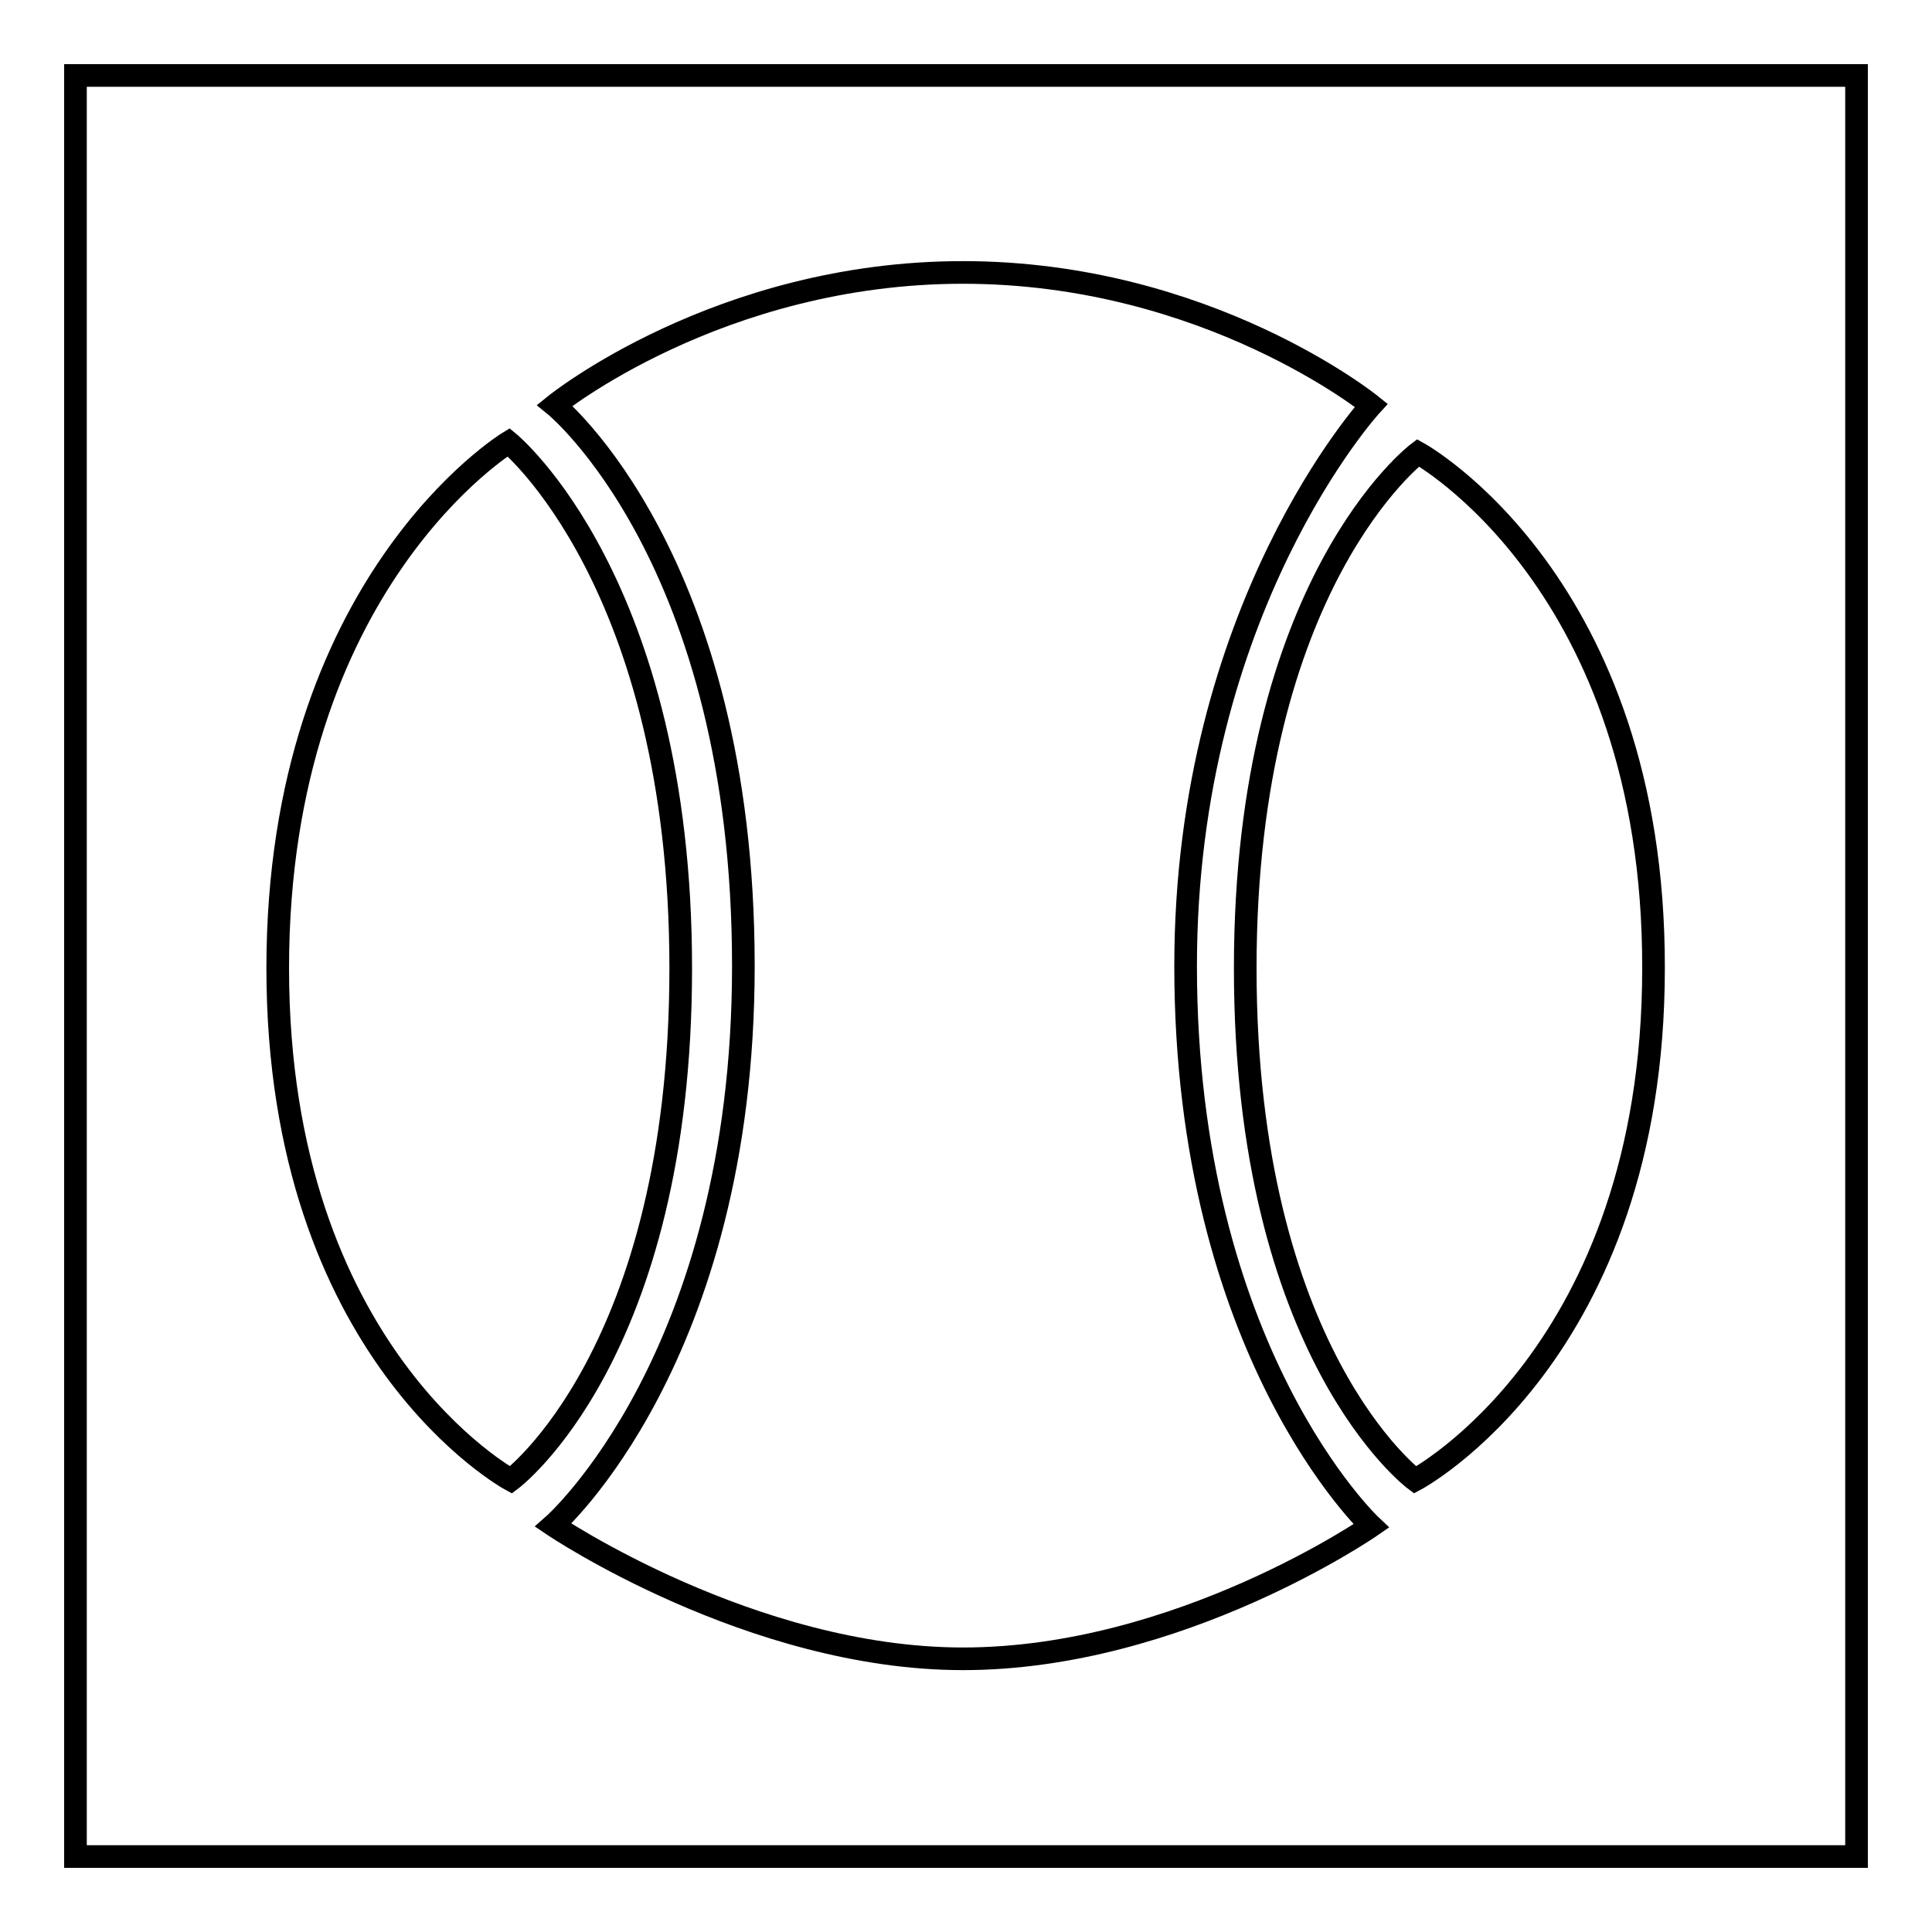
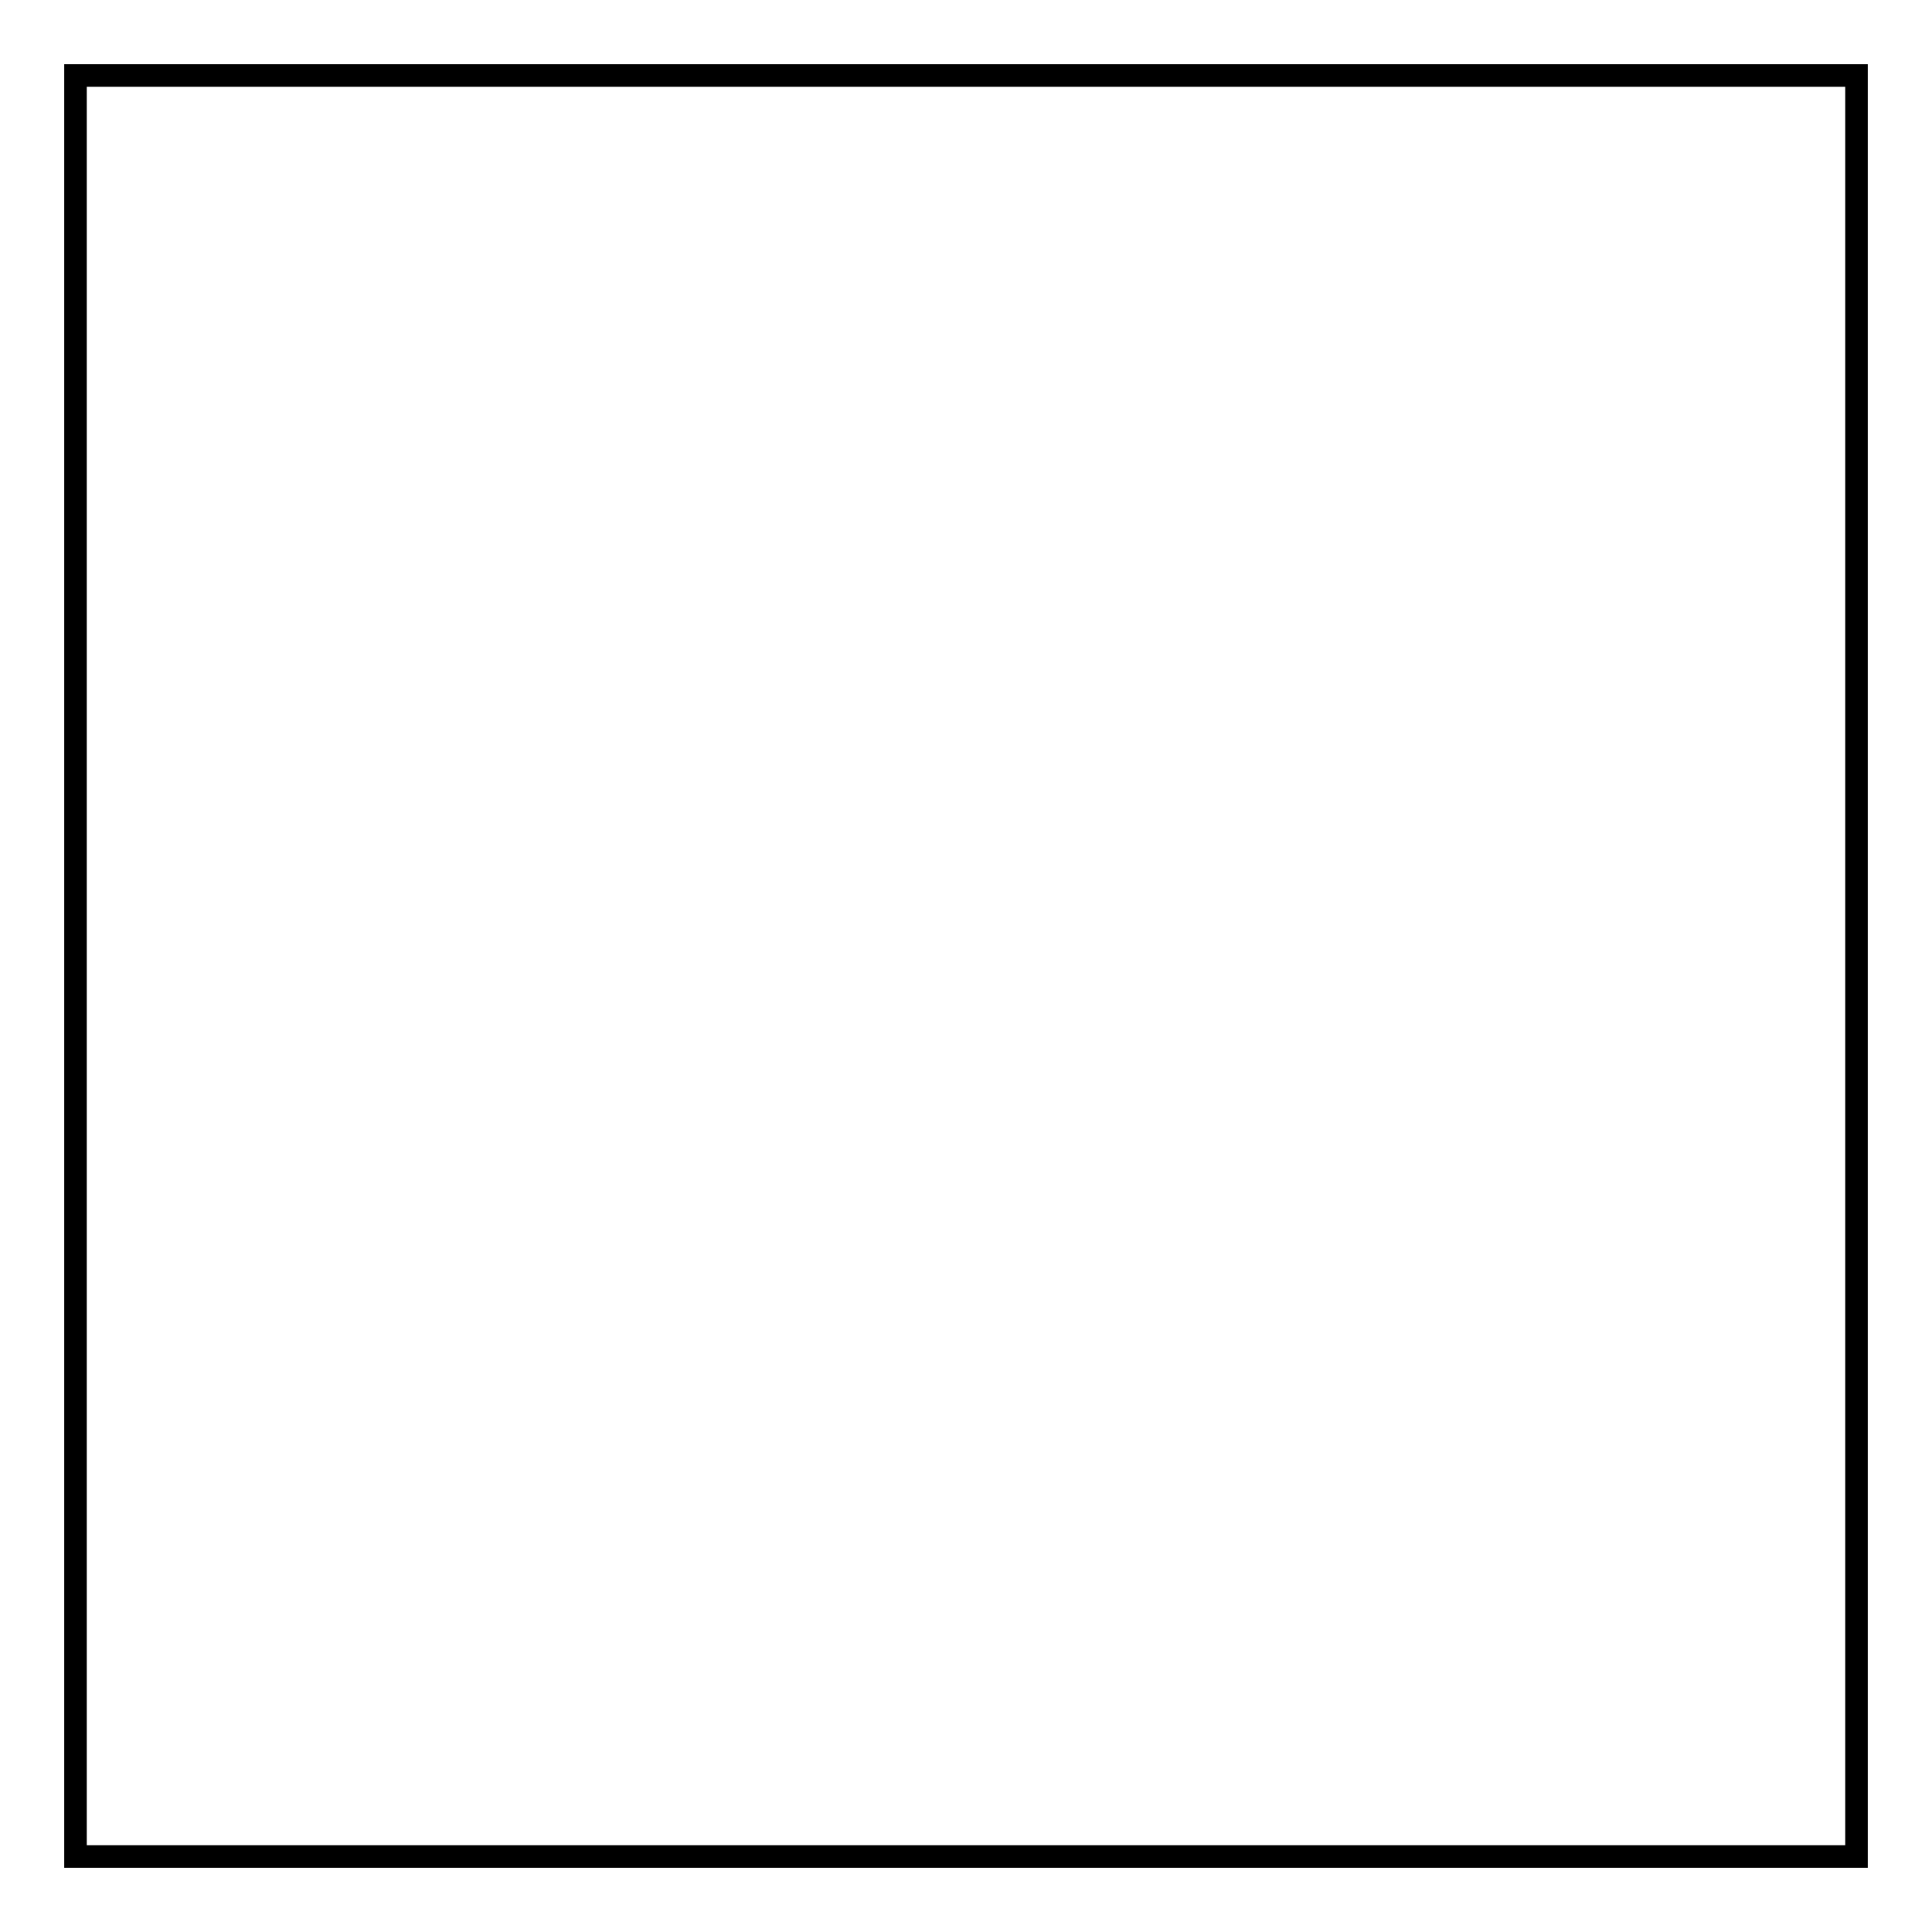
<svg xmlns="http://www.w3.org/2000/svg" version="1.1" x="0px" y="0px" viewBox="0 0 256 256" enable-background="new 0 0 256 256" xml:space="preserve">
  <g>
    <g>
      <path stroke-width="3" fill-opacity="0" stroke="#000000" d="M10,10h236v236H10V10z" />
-       <path stroke-width="3" fill-opacity="0" stroke="#000000" d="M157.1,128c0-47.5,24.6-74.3,24.6-74.3S160,36.1,127.6,36.1c-32.4,0-54.1,17.6-54.1,17.6s25,20.3,25,74.3c0,52-25.2,74.1-25.2,74.1s26.2,17.7,54.3,17.7c28.7,0,54.1-17.6,54.1-17.6S157.1,179.2,157.1,128z M67.4,58.6c0,0-30.6,18.6-30.6,69.7c0,51.1,30.9,67.8,30.9,67.8s22.5-16.7,22.5-67.8C90.2,77.2,67.4,58.6,67.4,58.6L67.4,58.6z M187.9,60c0,0-22.9,17.2-22.9,68.3c0,51.1,22.5,67.8,22.5,67.8s31.6-16.7,31.6-67.8C219.2,77.2,187.9,60,187.9,60z" />
    </g>
  </g>
</svg>